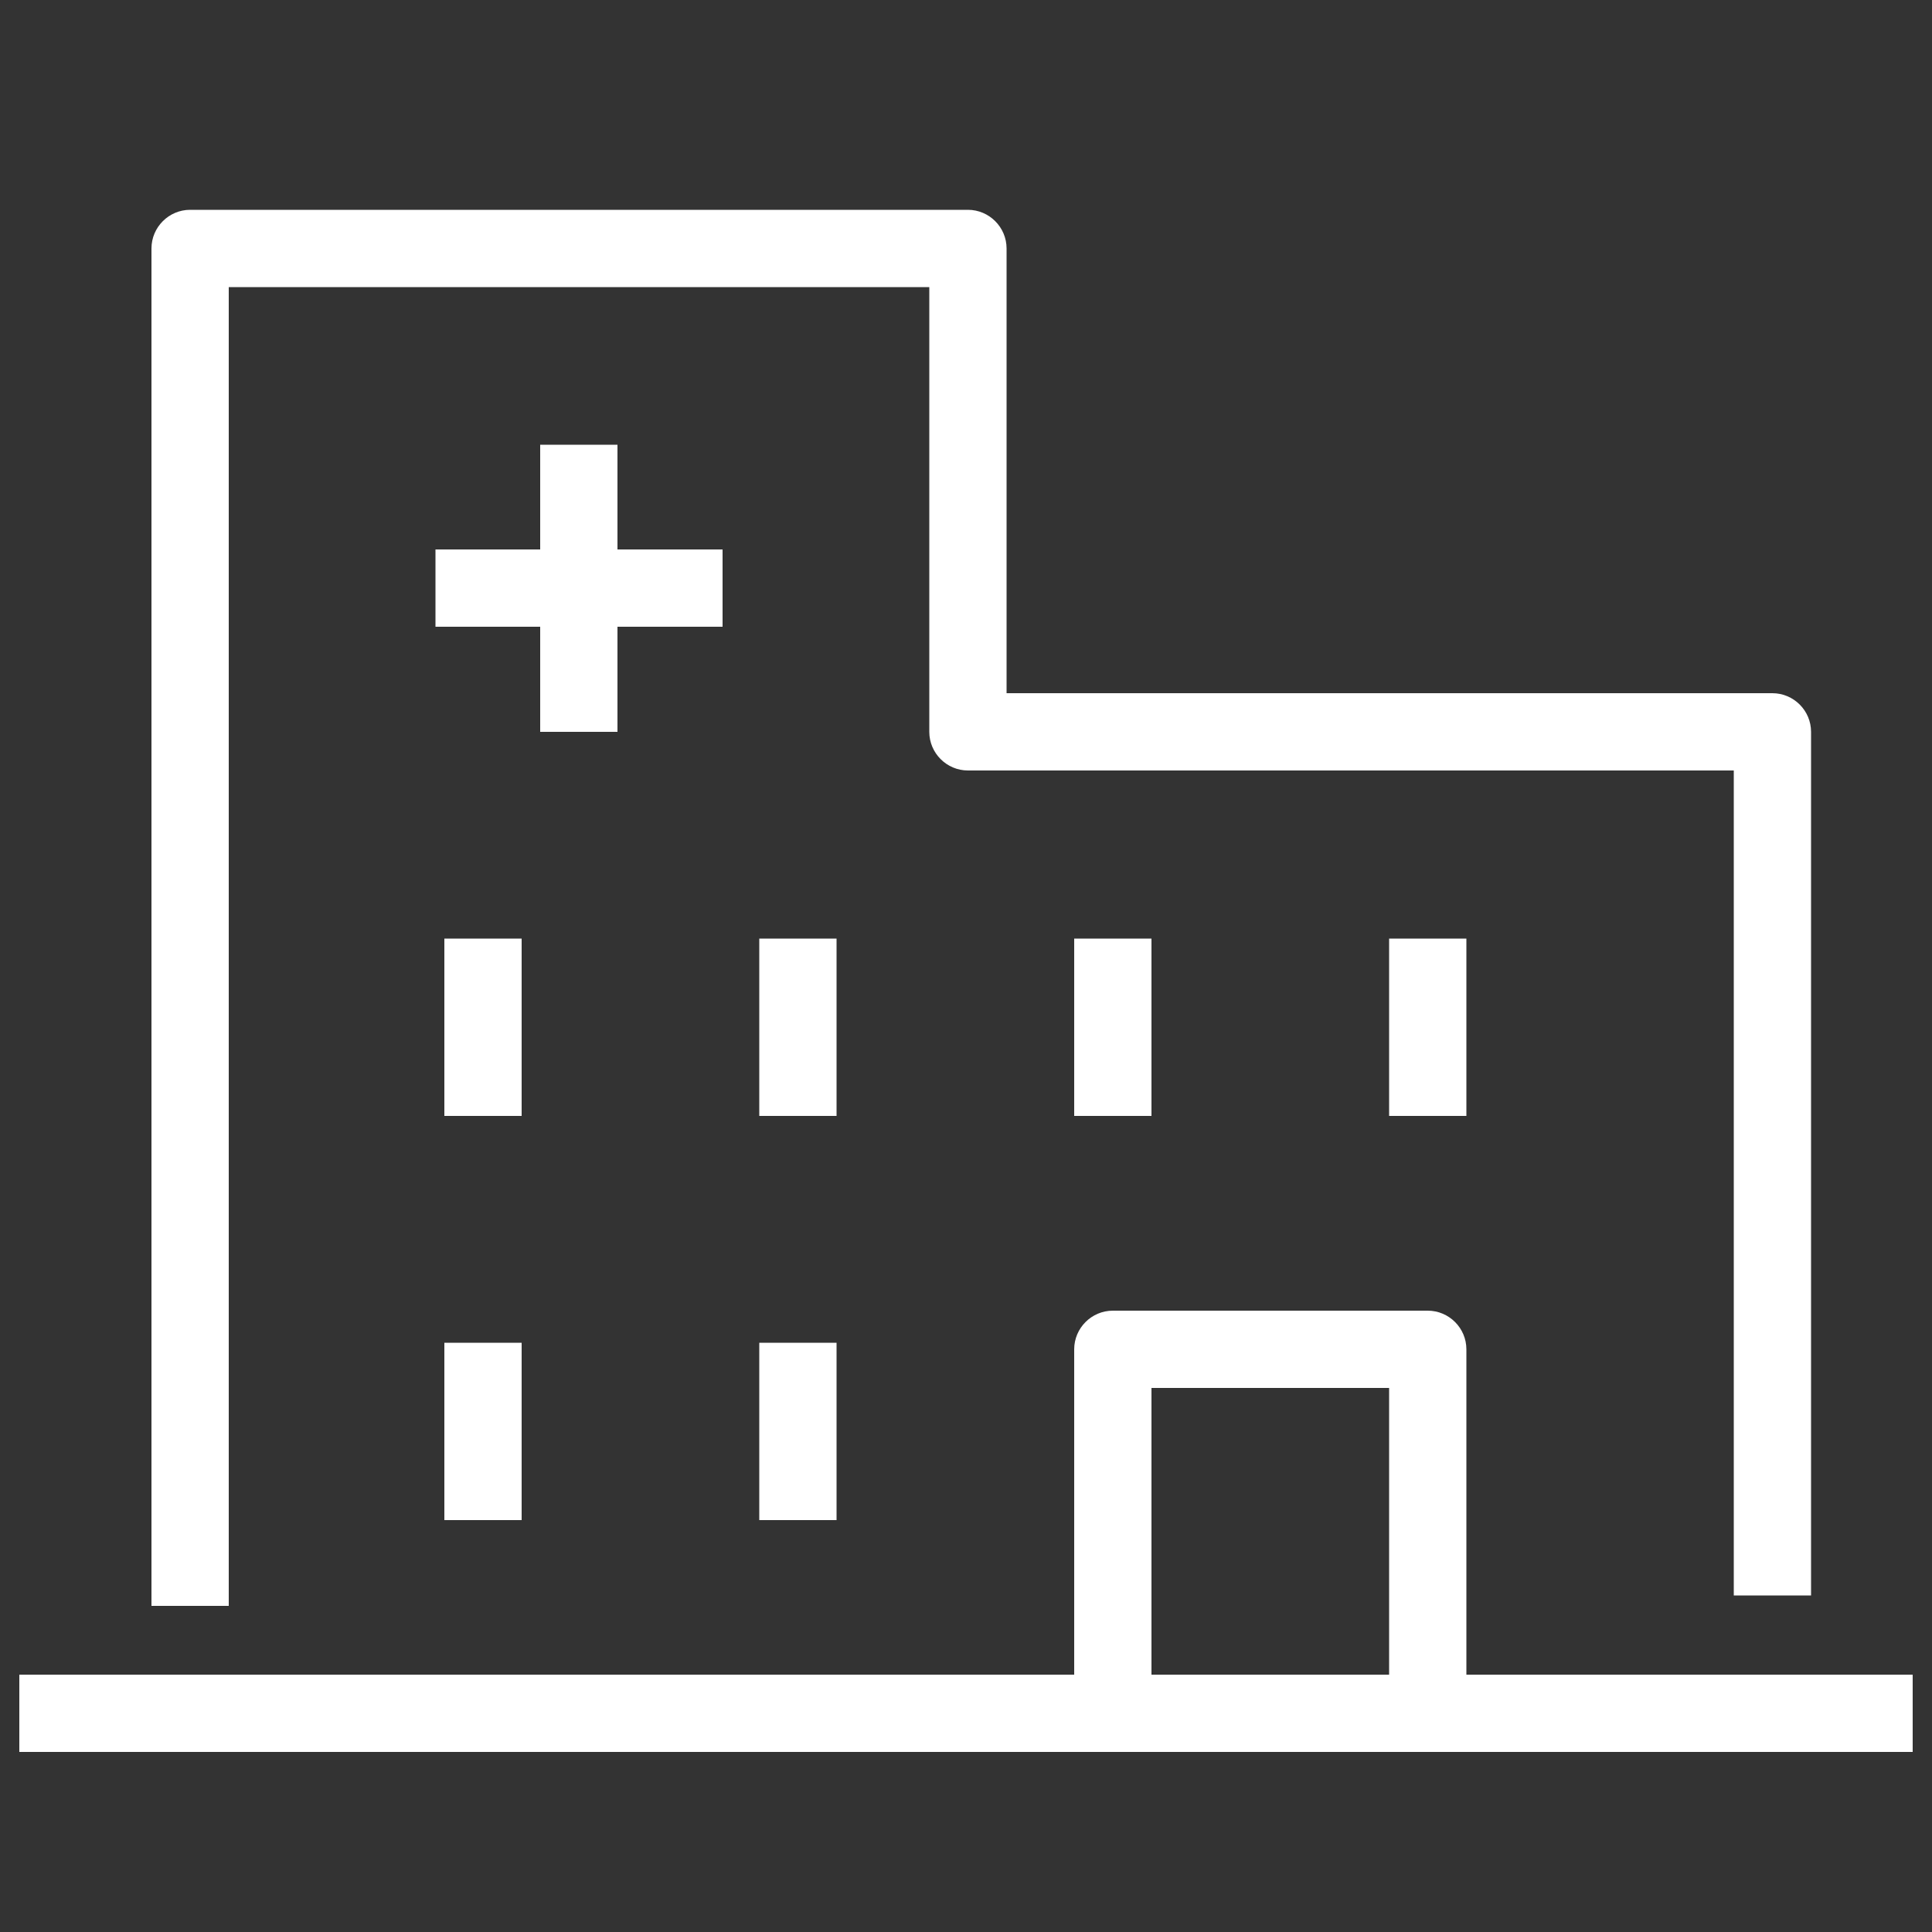
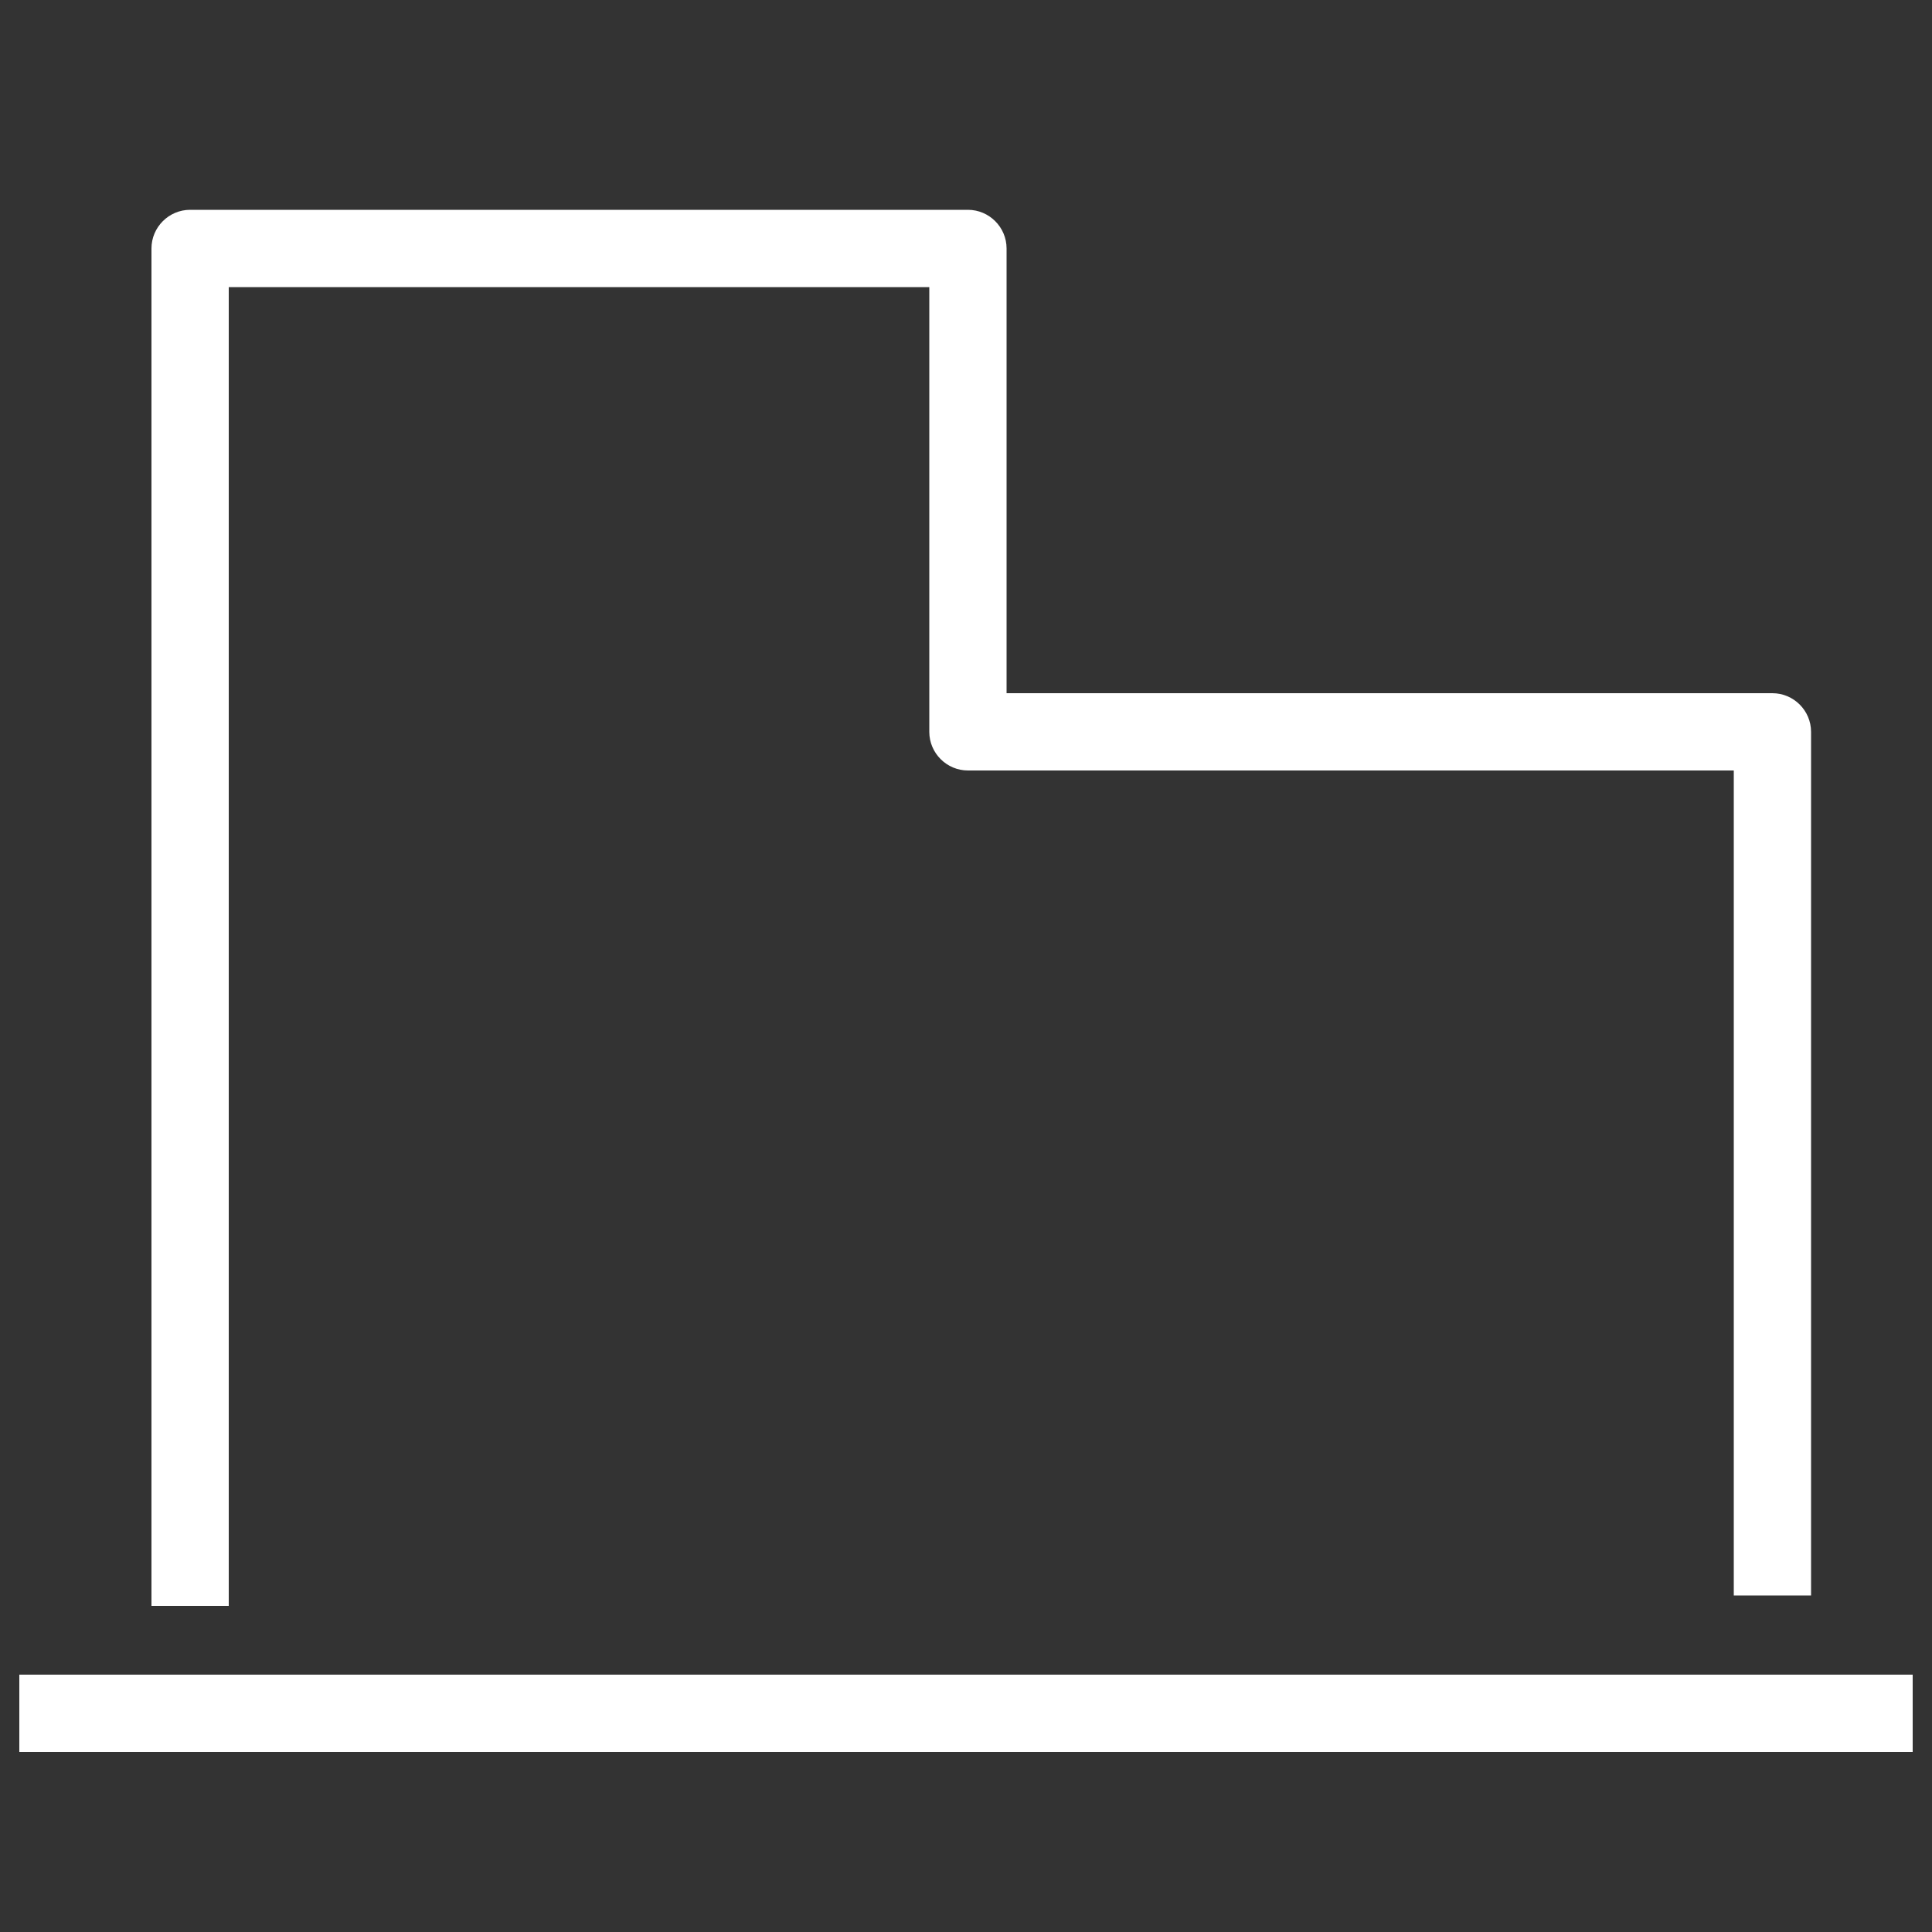
<svg xmlns="http://www.w3.org/2000/svg" id="_レイヤー_2" data-name="レイヤー_2" viewBox="0 0 50 50">
  <rect x="0" y="0" width="50" height="50" fill="#333333" stroke="none" />
  <defs>
    <style>.cls-2{fill:#fff}</style>
  </defs>
  <g id="layer1">
-     <path d="M0 0h50v50H0z" style="fill:none" />
    <path d="M.5 43.34h49v2H.5zm5.42-1.78h-2V6.43c0-.55.45-1 1-1h20.13c.55 0 1 .45 1 1v11.51h19.82c.55 0 1 .45 1 1v22.35h-2V19.94H25.05c-.55 0-1-.45-1-1V7.43H5.92z" class="cls-2" />
-     <path d="M29.8 44.08h-2v-9.16c0-.55.45-1 1-1h8.15c.55 0 1 .45 1 1v8.9h-2v-7.9H29.8zM11.5 24.29h2v4.59h-2zm0 10.46h2v4.59h-2zm8.15-10.46h2v4.59h-2zm8.15 0h2v4.59h-2zm8.15 0h2v4.59h-2zm-16.3 10.46h2v4.59h-2zm-8.38-20.53h7.43v2h-7.43z" class="cls-2" />
-     <path d="M13.98 11.51h2v7.43h-2z" class="cls-2" />
  </g>
</svg>